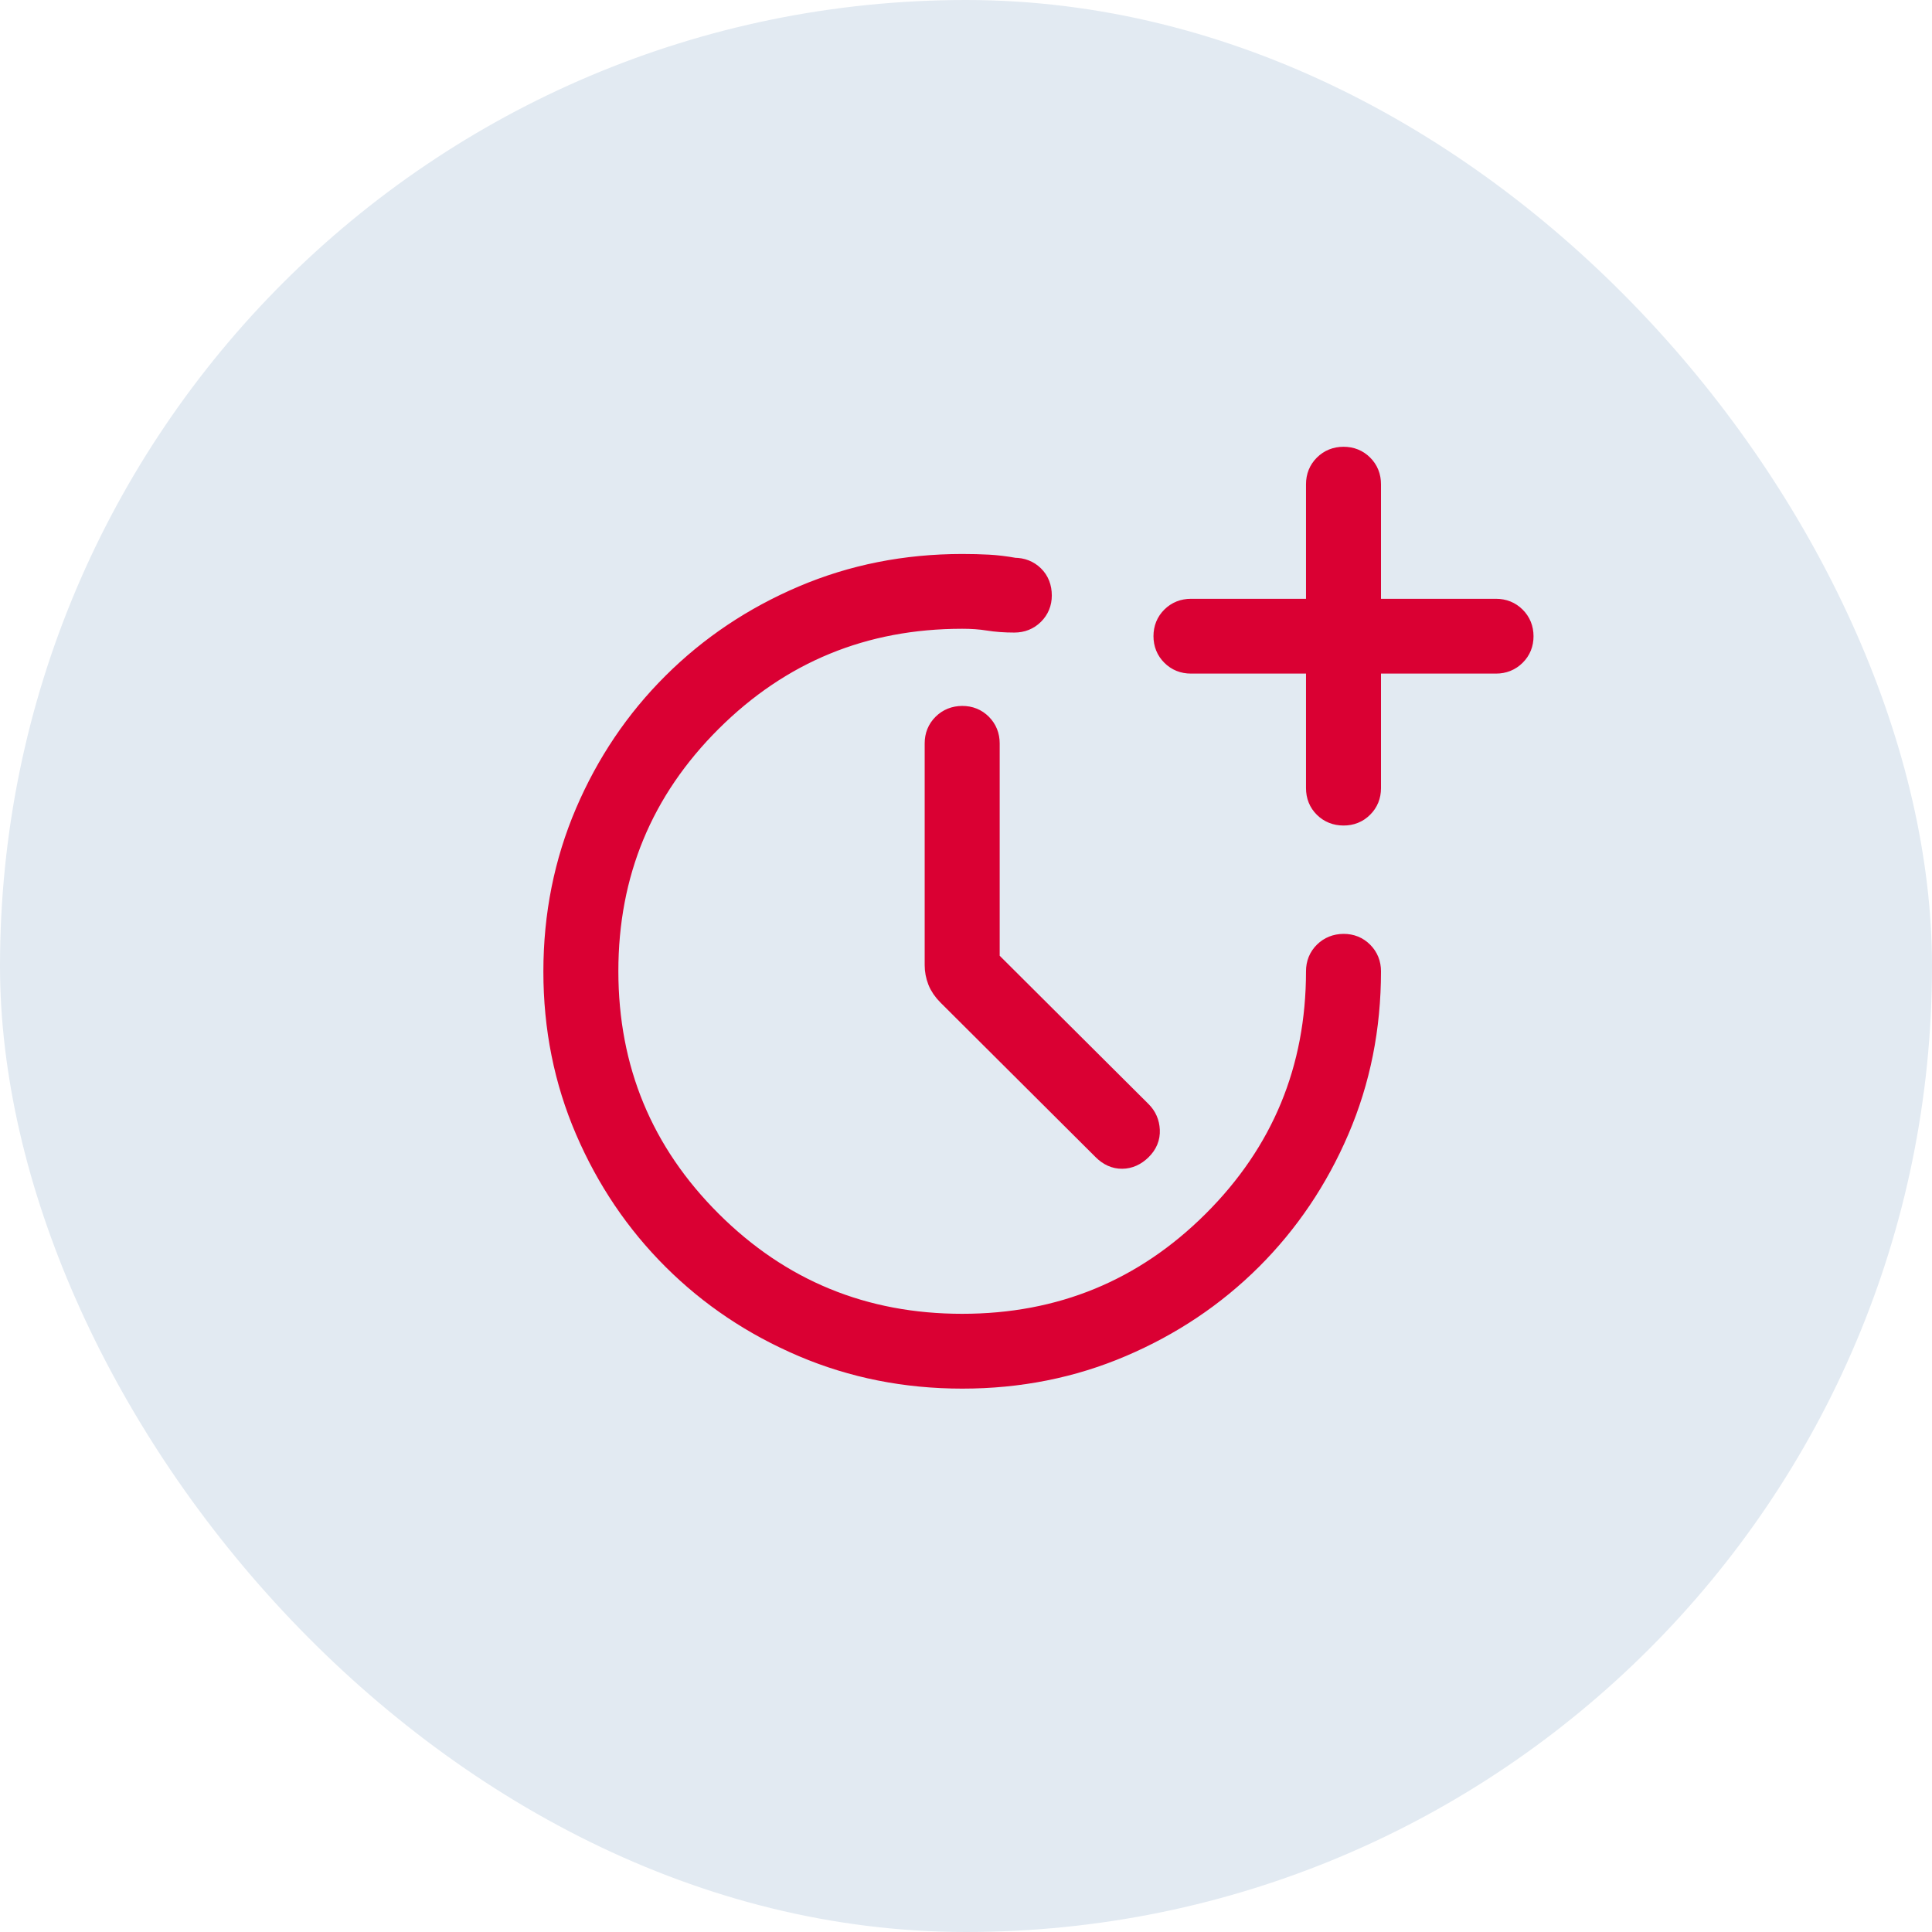
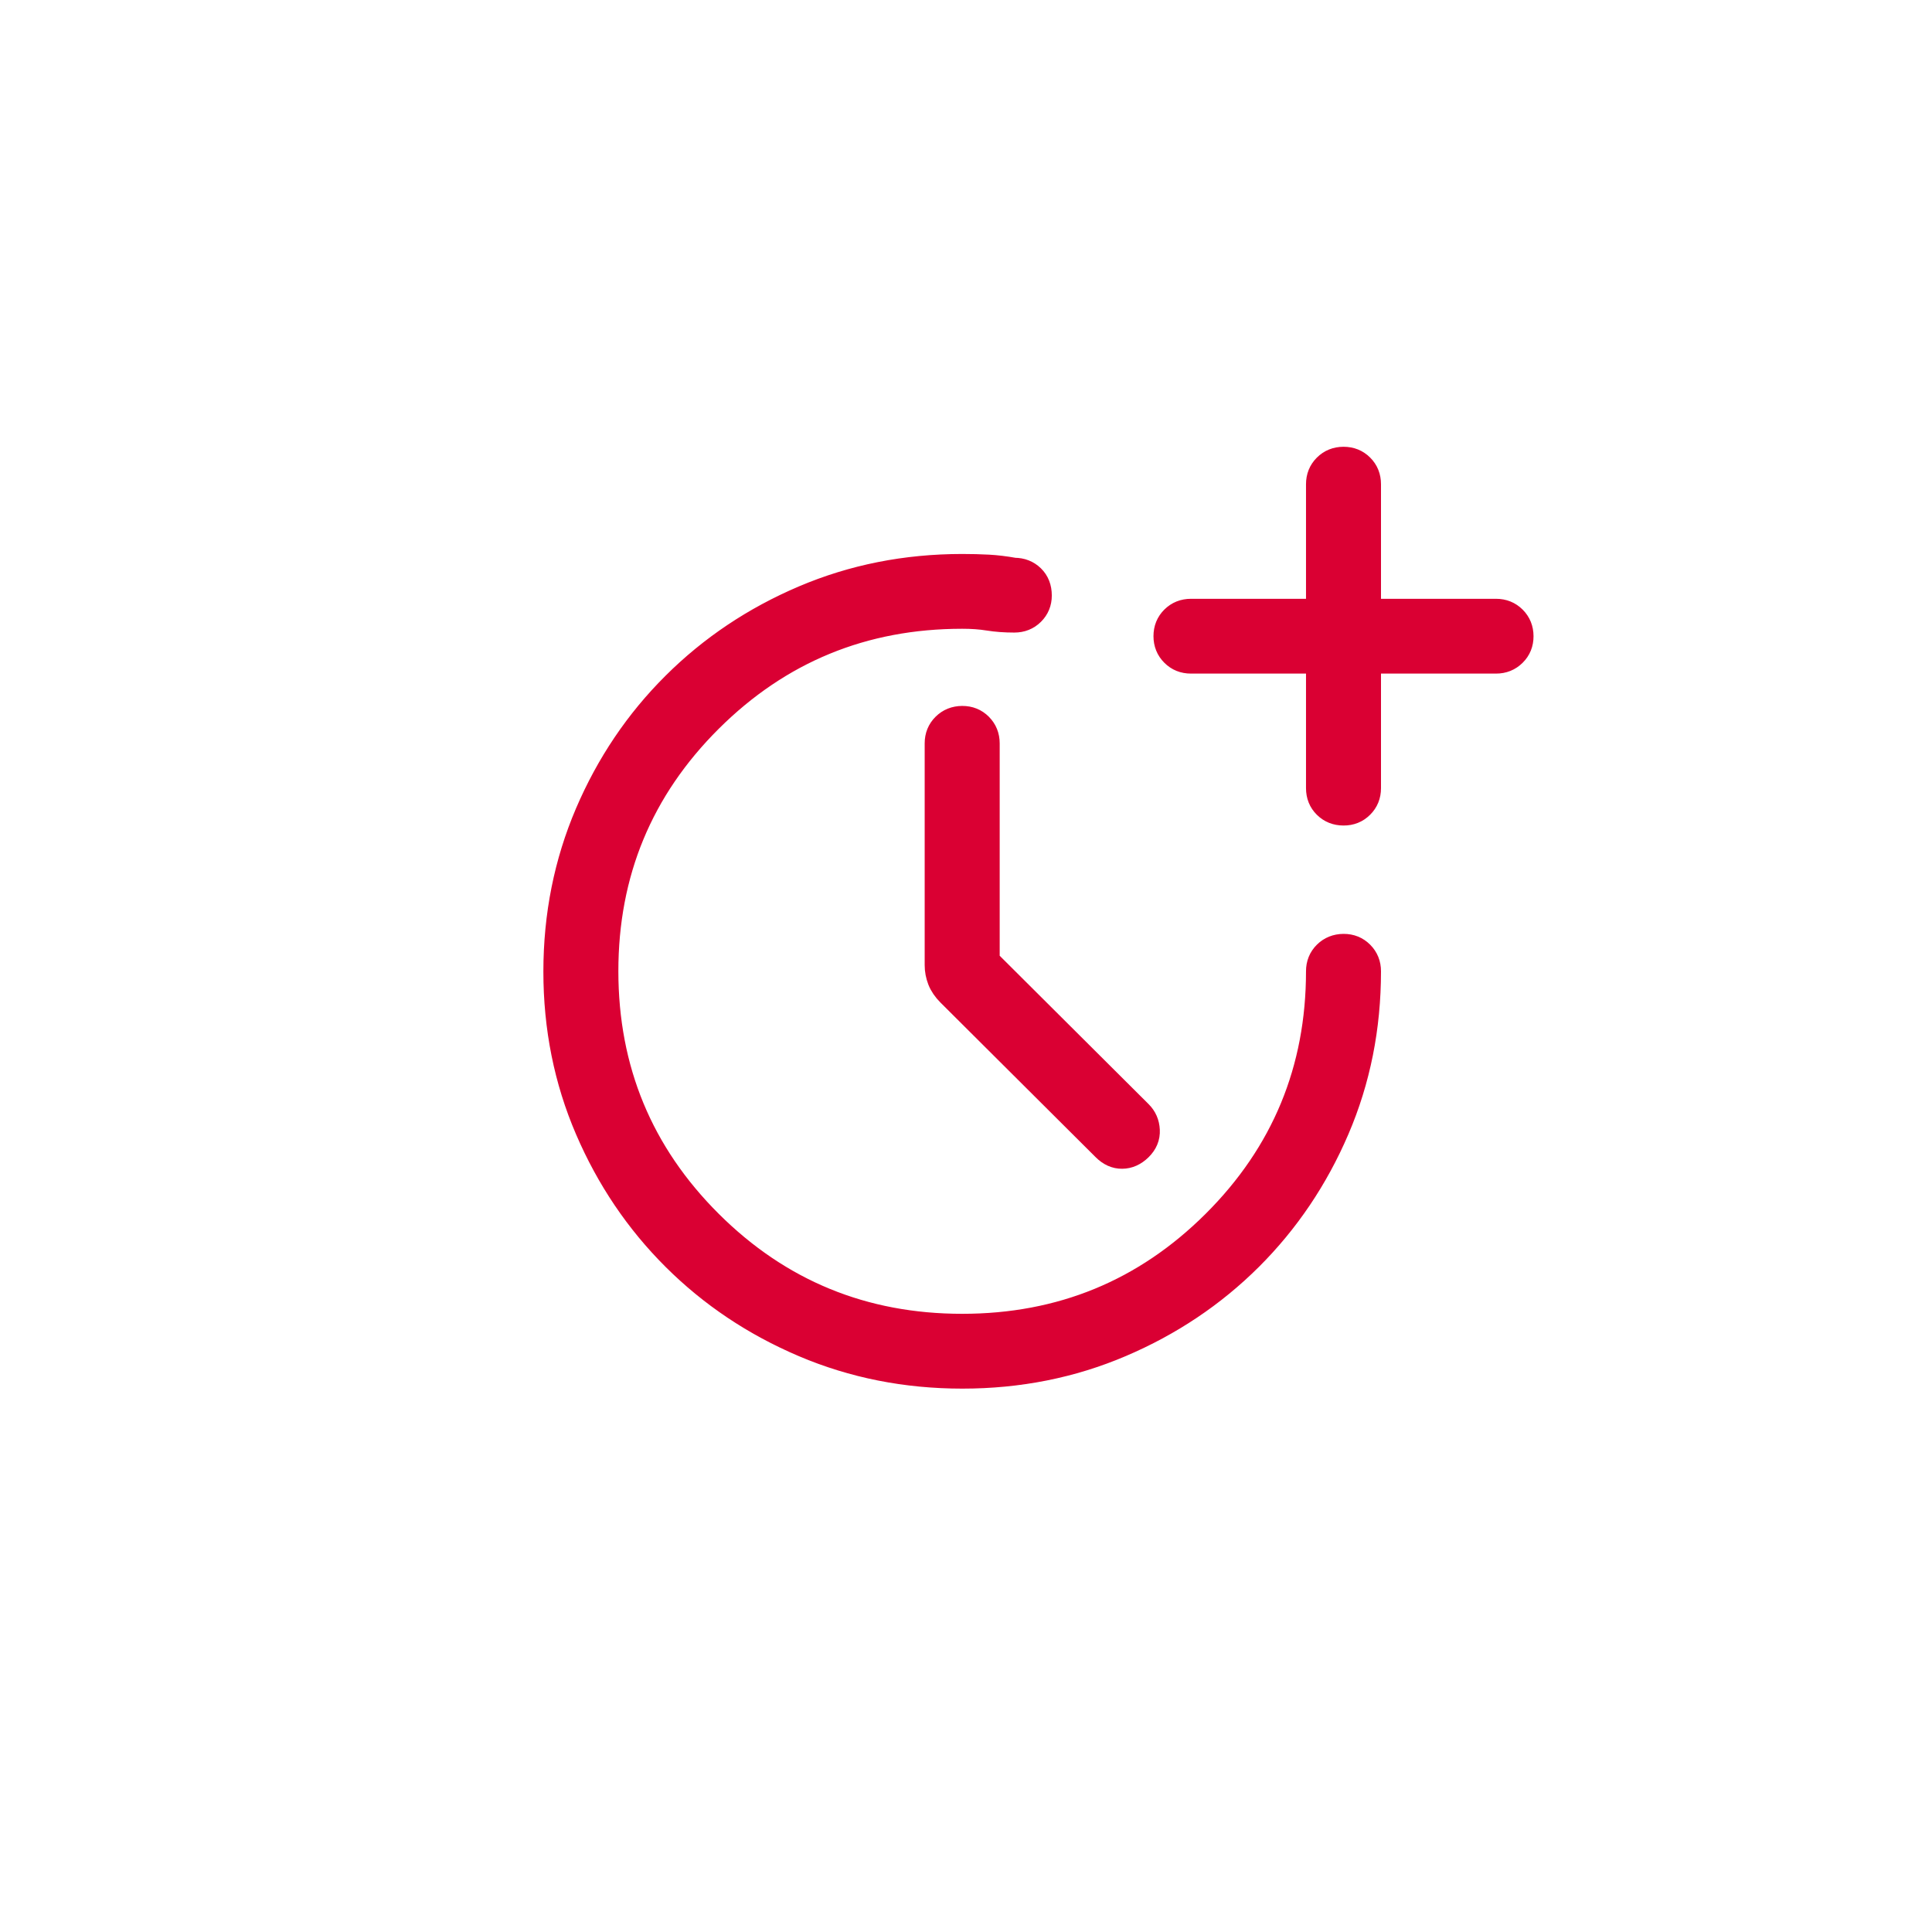
<svg xmlns="http://www.w3.org/2000/svg" width="80" height="80" viewBox="0 0 80 80" fill="none">
-   <rect width="80" height="80" rx="40" fill="#E2EAF2" />
  <path d="M40.895 39.783L47.211 46.076C47.407 46.272 47.512 46.513 47.526 46.799C47.54 47.086 47.435 47.34 47.211 47.561C46.986 47.782 46.737 47.894 46.465 47.896C46.193 47.899 45.945 47.787 45.72 47.561L39.299 41.163C39.117 40.981 38.986 40.79 38.907 40.588C38.829 40.387 38.789 40.179 38.789 39.965V30.78C38.789 30.482 38.891 30.233 39.093 30.033C39.295 29.833 39.545 29.733 39.844 29.731C40.143 29.73 40.393 29.831 40.594 30.033C40.794 30.236 40.895 30.485 40.895 30.78V39.783ZM54.579 27.392H49.316C49.017 27.392 48.767 27.292 48.566 27.09C48.364 26.889 48.263 26.639 48.263 26.342C48.263 26.044 48.364 25.795 48.566 25.595C48.768 25.395 49.018 25.295 49.316 25.295H54.579V20.051C54.579 19.753 54.68 19.503 54.882 19.302C55.084 19.101 55.335 19 55.634 19C55.933 19 56.182 19.101 56.383 19.302C56.584 19.503 56.684 19.753 56.684 20.051V25.295H61.947C62.246 25.295 62.496 25.396 62.697 25.597C62.898 25.798 62.999 26.047 63 26.344C63.001 26.64 62.9 26.889 62.697 27.09C62.493 27.292 62.243 27.392 61.947 27.392H56.684V32.636C56.684 32.933 56.583 33.182 56.381 33.383C56.179 33.585 55.928 33.685 55.63 33.683C55.331 33.682 55.081 33.582 54.88 33.383C54.679 33.185 54.579 32.935 54.579 32.634V27.392ZM39.848 57C37.51 57 35.319 56.565 33.274 55.695C31.229 54.825 29.443 53.63 27.916 52.108C26.389 50.587 25.187 48.808 24.312 46.772C23.436 44.736 22.999 42.554 23 40.225C23.001 37.897 23.438 35.714 24.309 33.675C25.181 31.636 26.382 29.856 27.912 28.334C29.441 26.811 31.227 25.615 33.27 24.745C35.312 23.875 37.502 23.44 39.842 23.439C40.228 23.439 40.588 23.448 40.922 23.466C41.256 23.484 41.615 23.527 42 23.596C42.3 23.596 42.551 23.694 42.752 23.89C42.952 24.085 43.053 24.342 43.053 24.659C43.053 24.949 42.952 25.194 42.752 25.393C42.551 25.593 42.3 25.693 42 25.693C41.614 25.693 41.257 25.667 40.928 25.614C40.6 25.561 40.238 25.535 39.842 25.536C35.757 25.536 32.279 26.965 29.408 29.824C26.538 32.682 25.104 36.147 25.105 40.219C25.107 44.291 26.541 47.757 29.408 50.615C32.276 53.473 35.754 54.902 39.842 54.902C43.931 54.902 47.408 53.473 50.276 50.615C53.143 47.757 54.578 44.291 54.579 40.219C54.579 39.921 54.68 39.672 54.882 39.472C55.084 39.273 55.335 39.172 55.634 39.17C55.933 39.169 56.182 39.27 56.383 39.472C56.584 39.675 56.684 39.924 56.684 40.219C56.684 42.55 56.248 44.733 55.375 46.768C54.502 48.803 53.302 50.582 51.775 52.106C50.246 53.628 48.461 54.823 46.419 55.693C44.377 56.564 42.187 57 39.848 57Z" fill="#DA0033" stroke="#DA0033" />
</svg>